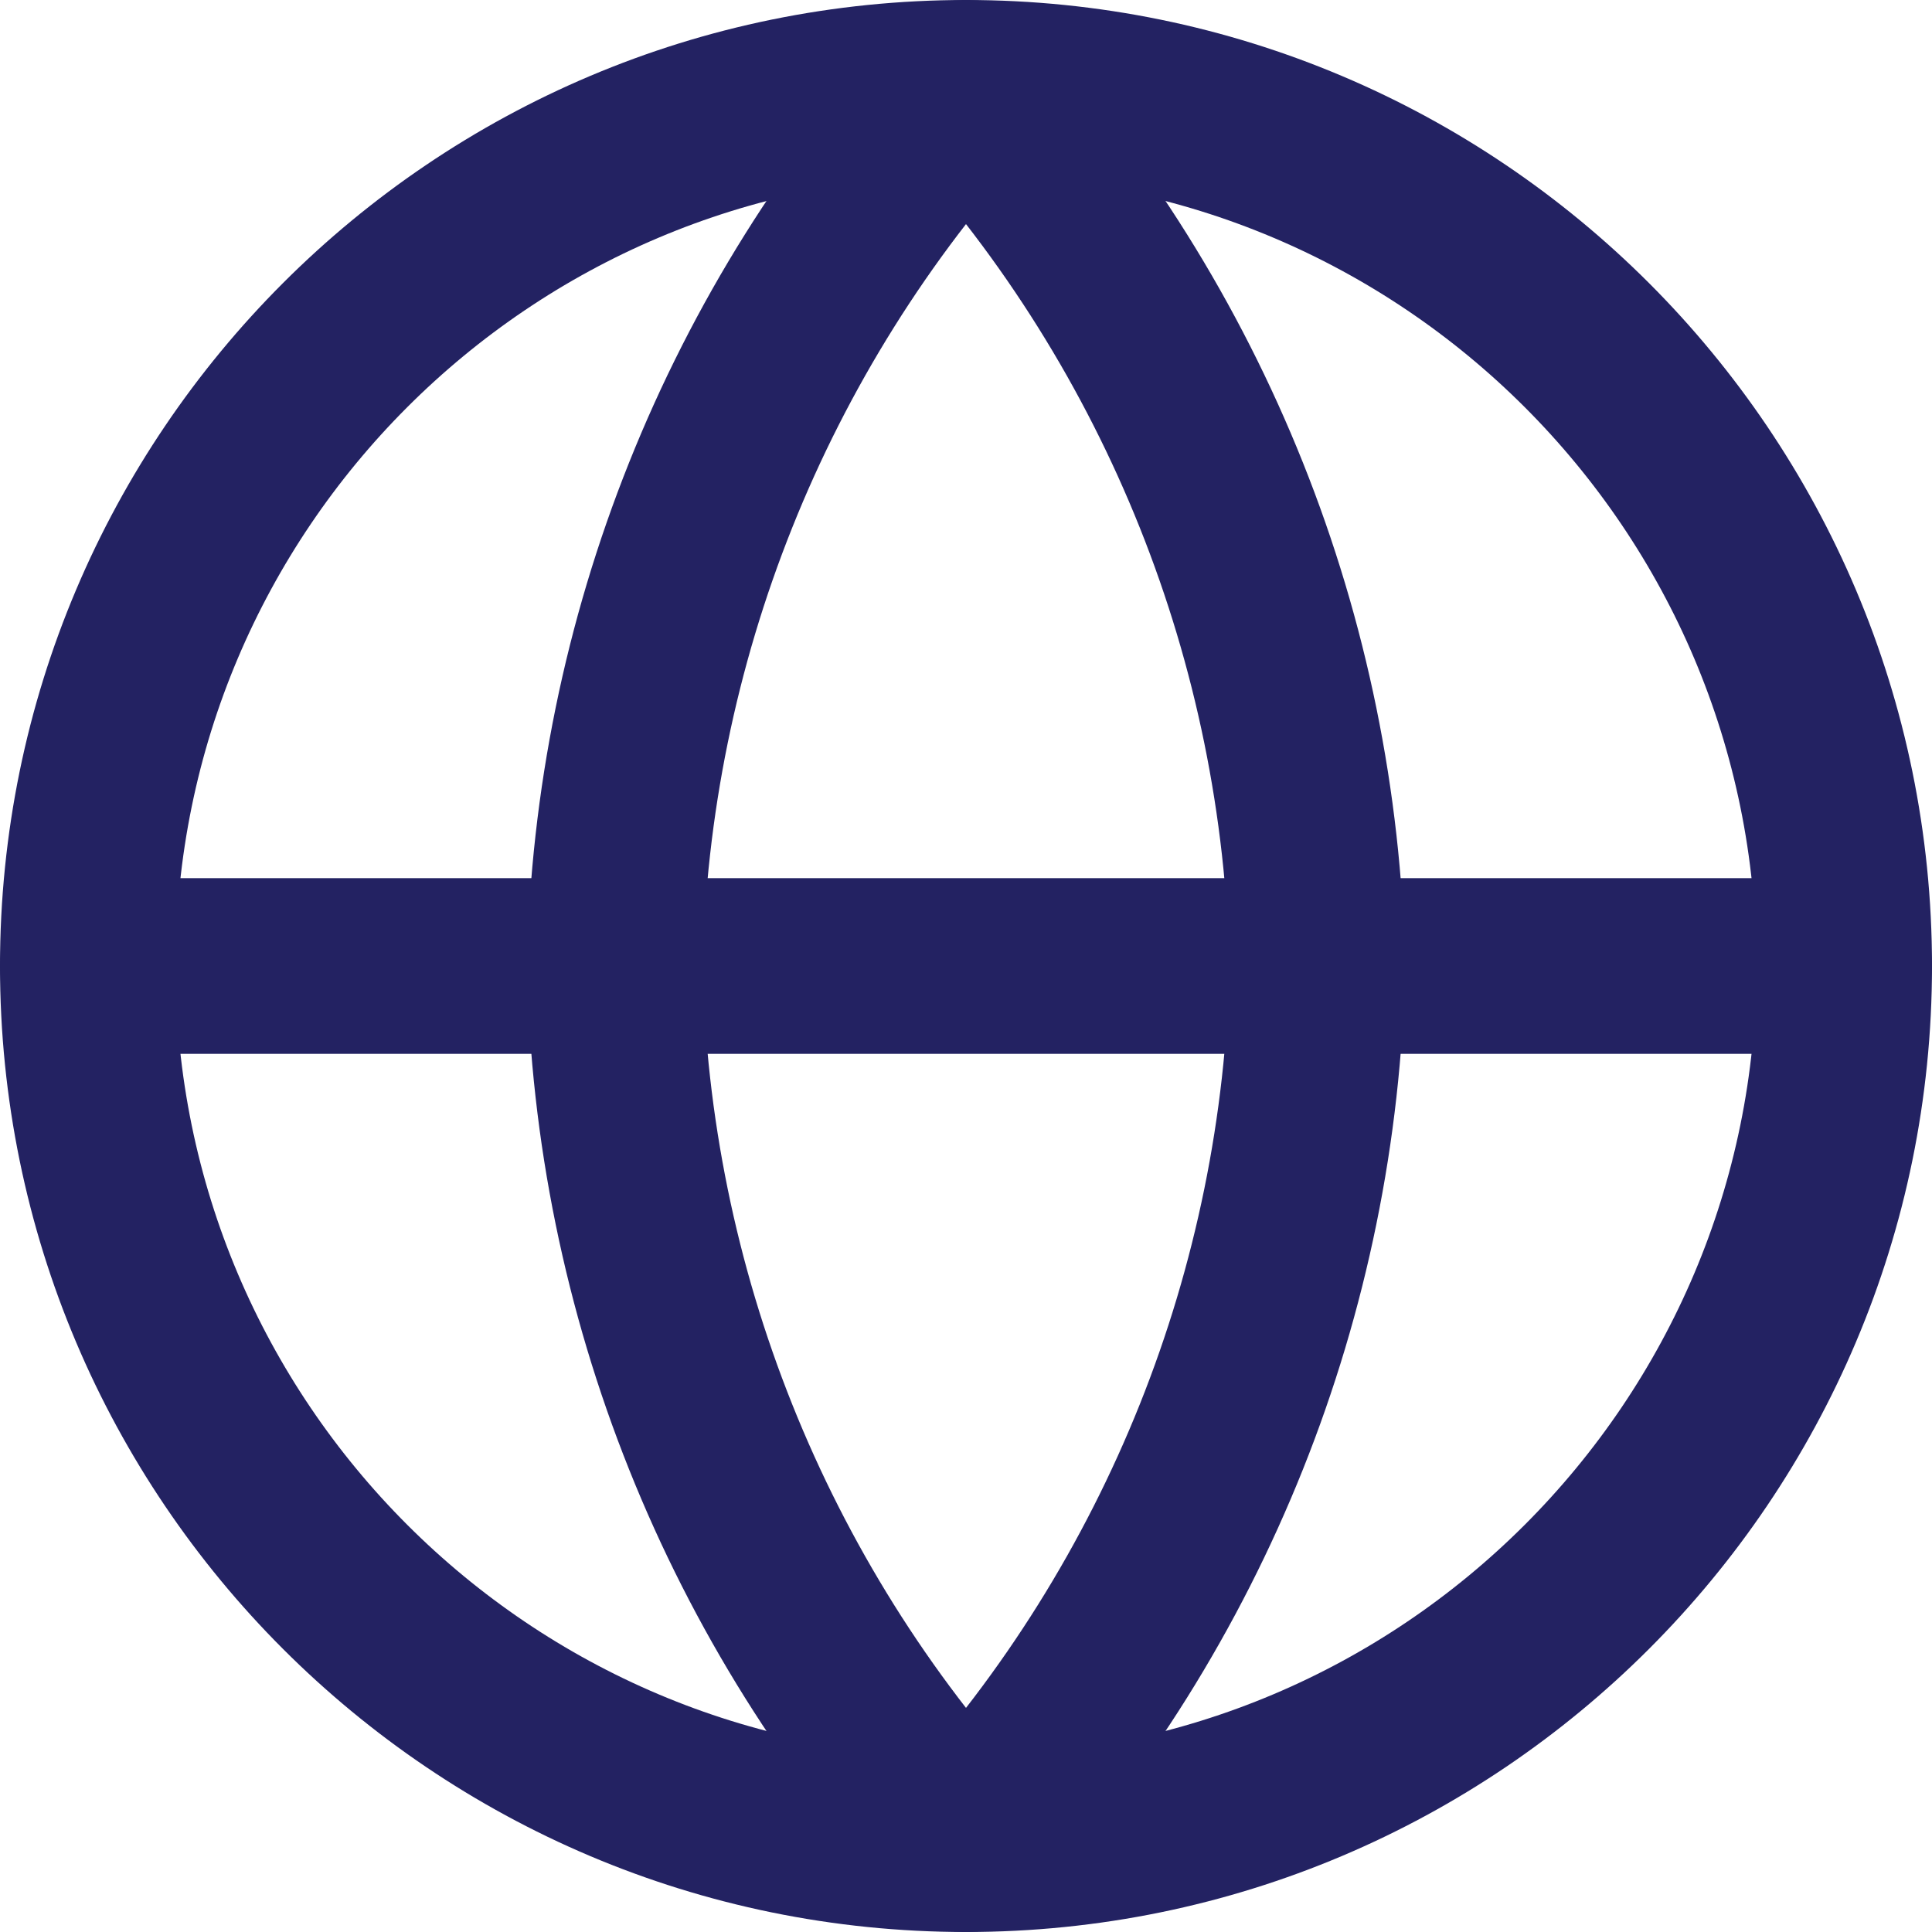
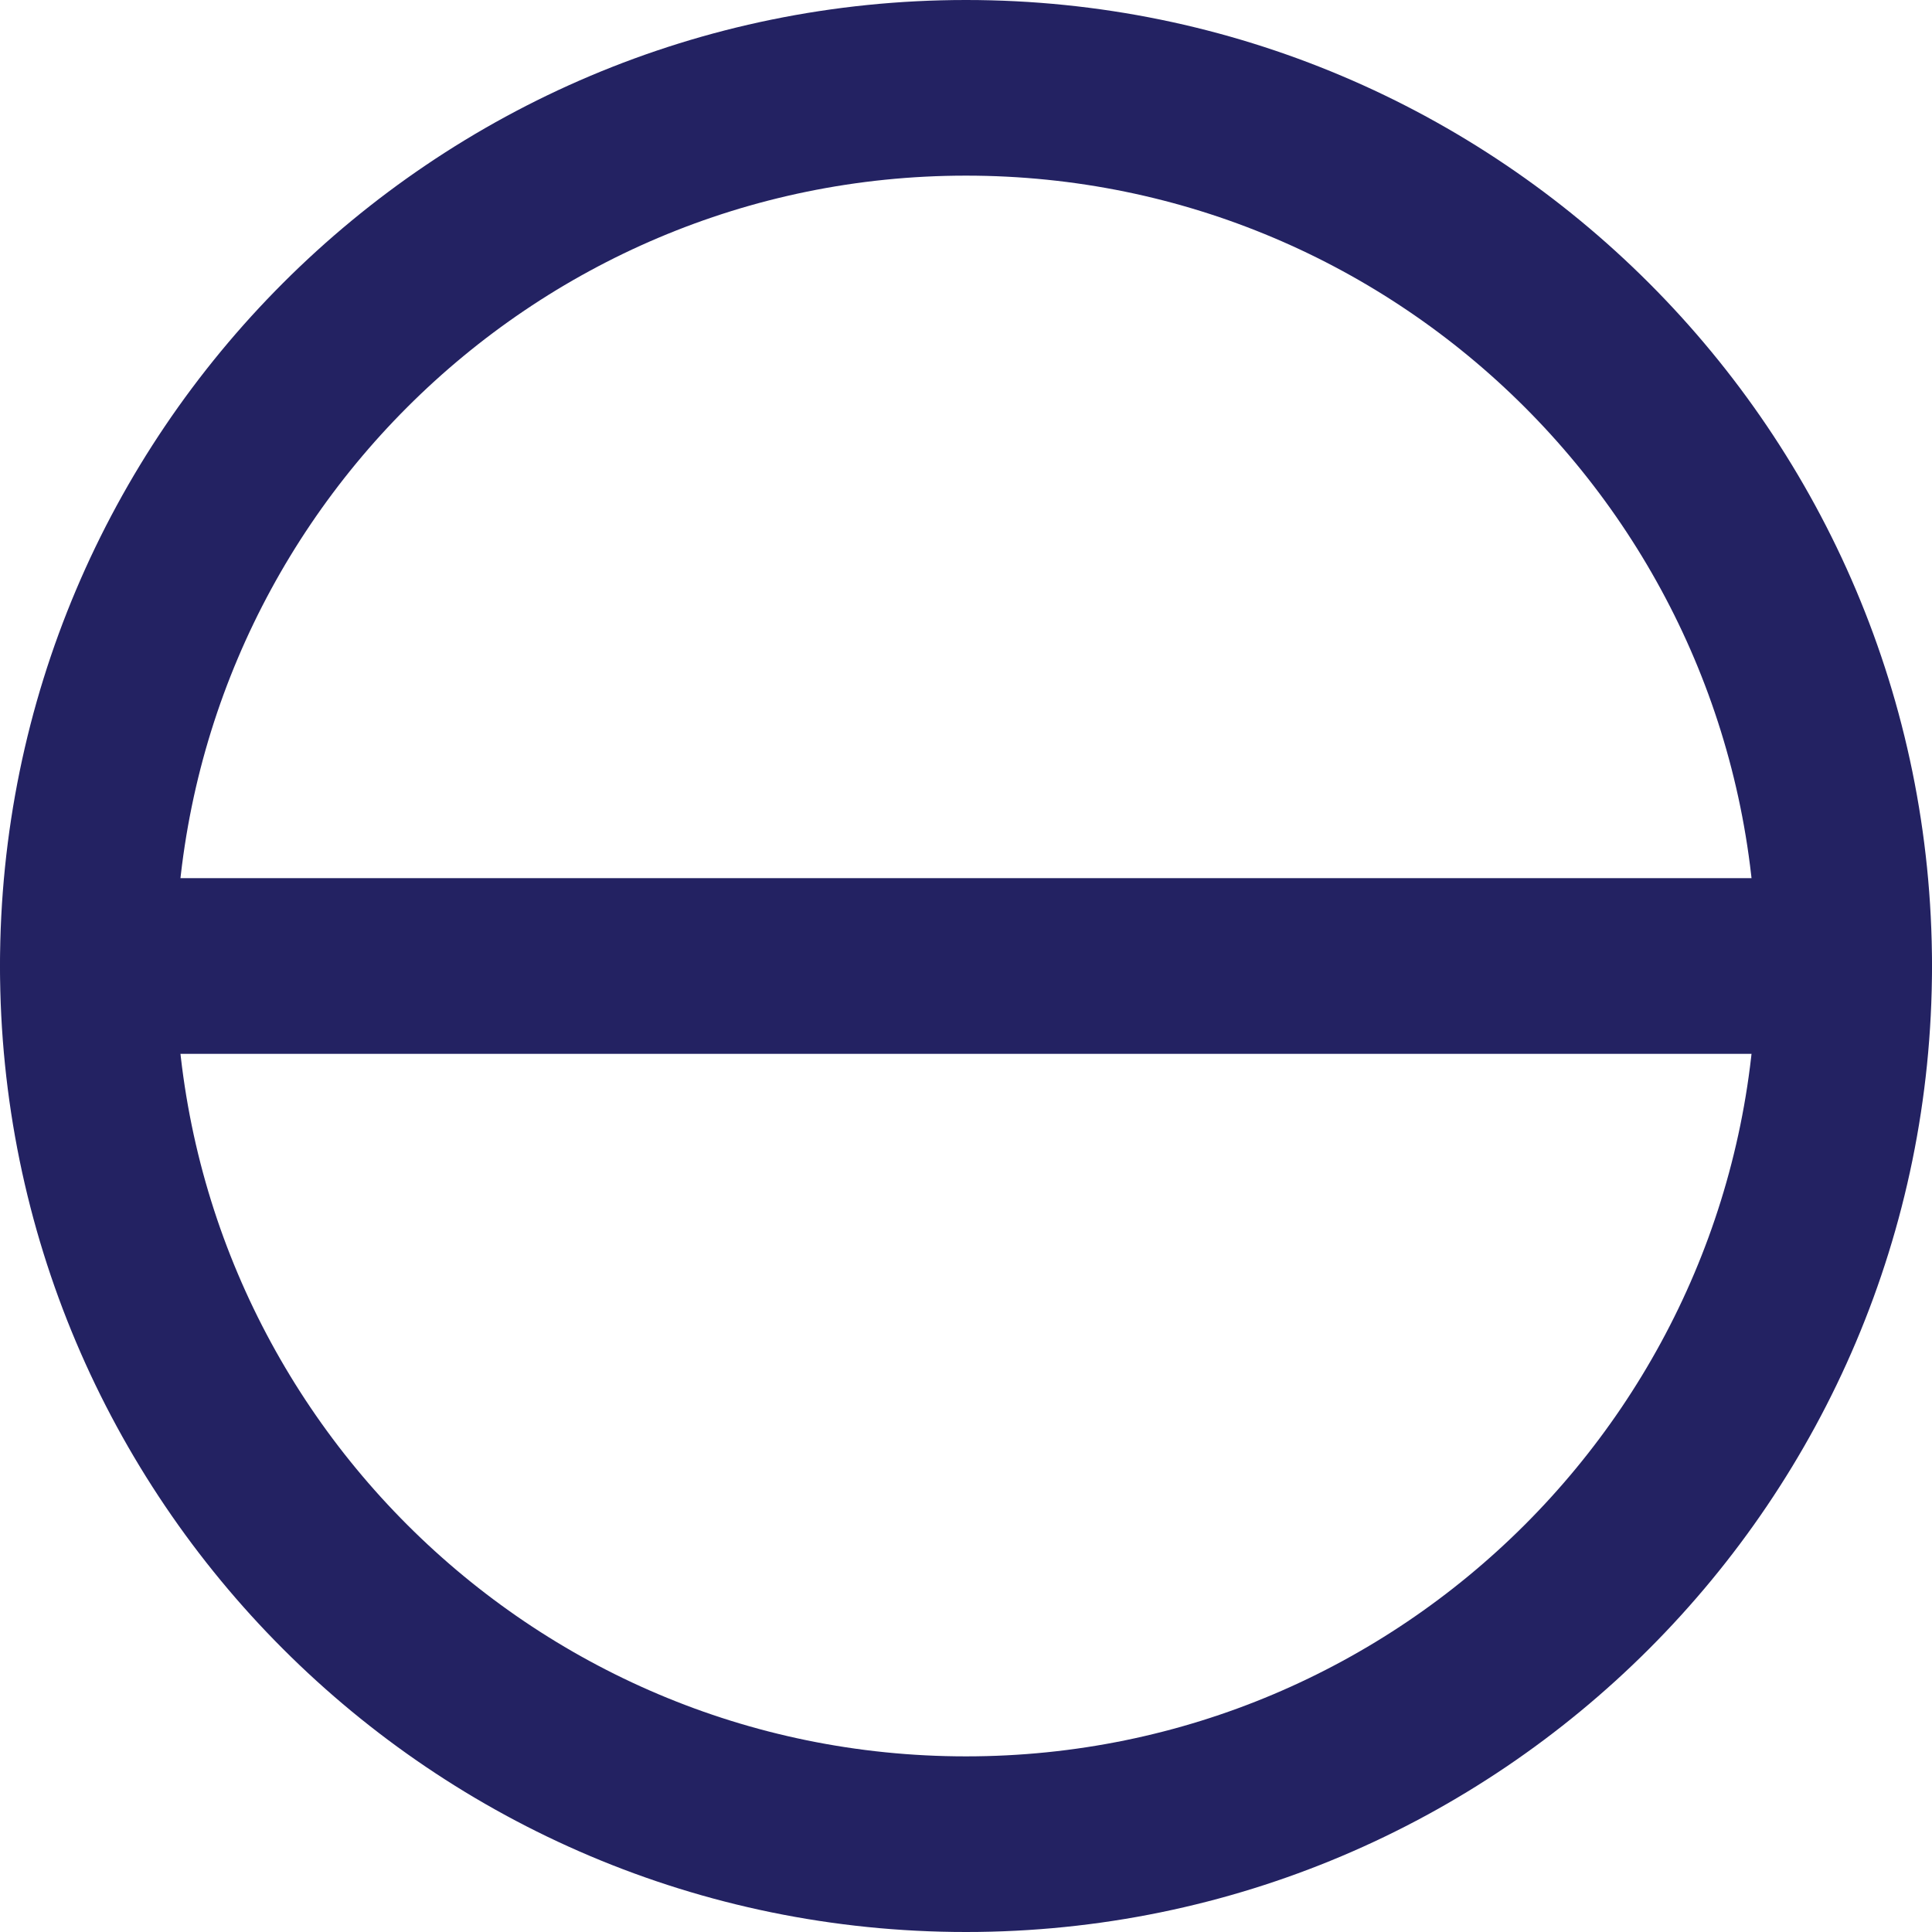
<svg xmlns="http://www.w3.org/2000/svg" id="Layer_1" viewBox="0 0 33 33" style="width: 24px; height: 24px; display: block;">
  <style>
	.cls-1 {
	  fill: none !important;
	  stroke: #232262 !important;
	  stroke-linecap: round !important;
	  stroke-linejoin: round !important;
	  stroke-width: 3px !important;
	}
  </style>
  <g id="Icon_feather-globe">
    <path id="Path_7863" class="cls-1" d="M31.5,16.5c0,8.28-6.72,15-15,15S1.5,24.78,1.5,16.5,8.22,1.5,16.5,1.5s15,6.72,15,15Z" />
    <path id="Path_7864" class="cls-1" d="M1.5,16.5h30" />
-     <path id="Path_7865" class="cls-1" d="M16.5,1.5c3.75,4.11,5.88,9.44,6,15-.12,5.56-2.25,10.89-6,15-3.75-4.11-5.88-9.44-6-15,.12-5.56,2.25-10.89,6-15Z" />
  </g>
</svg>